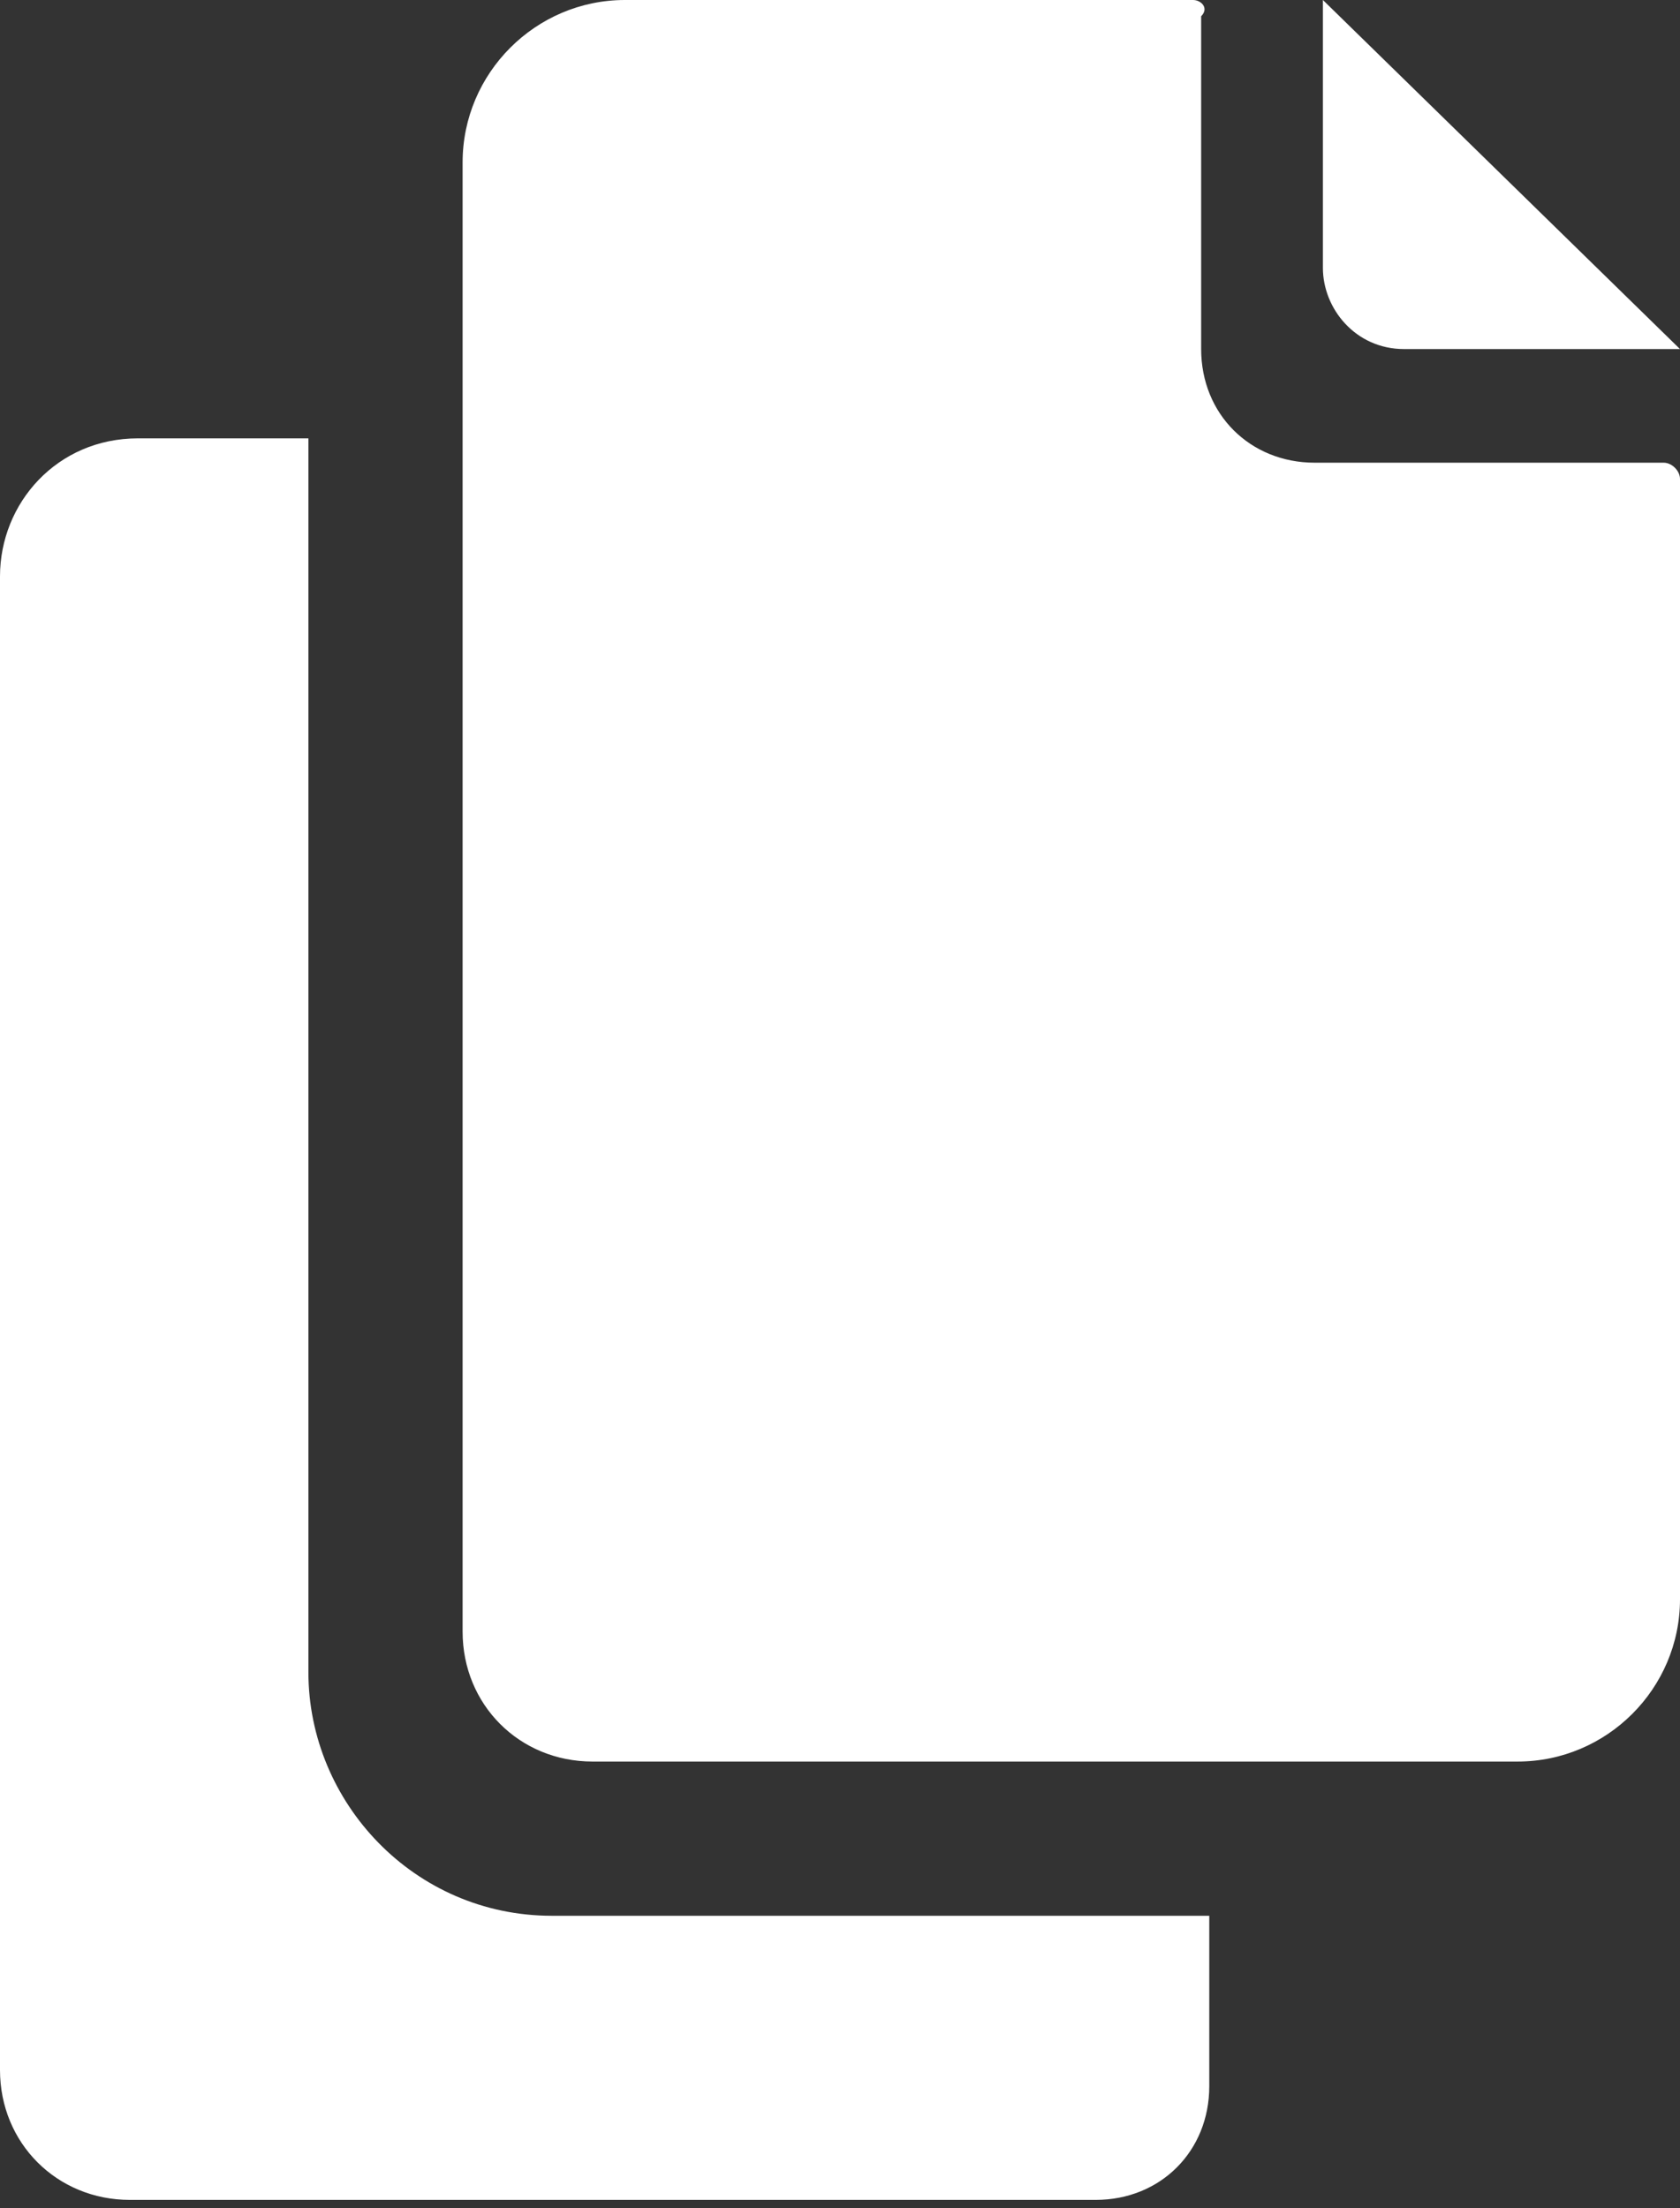
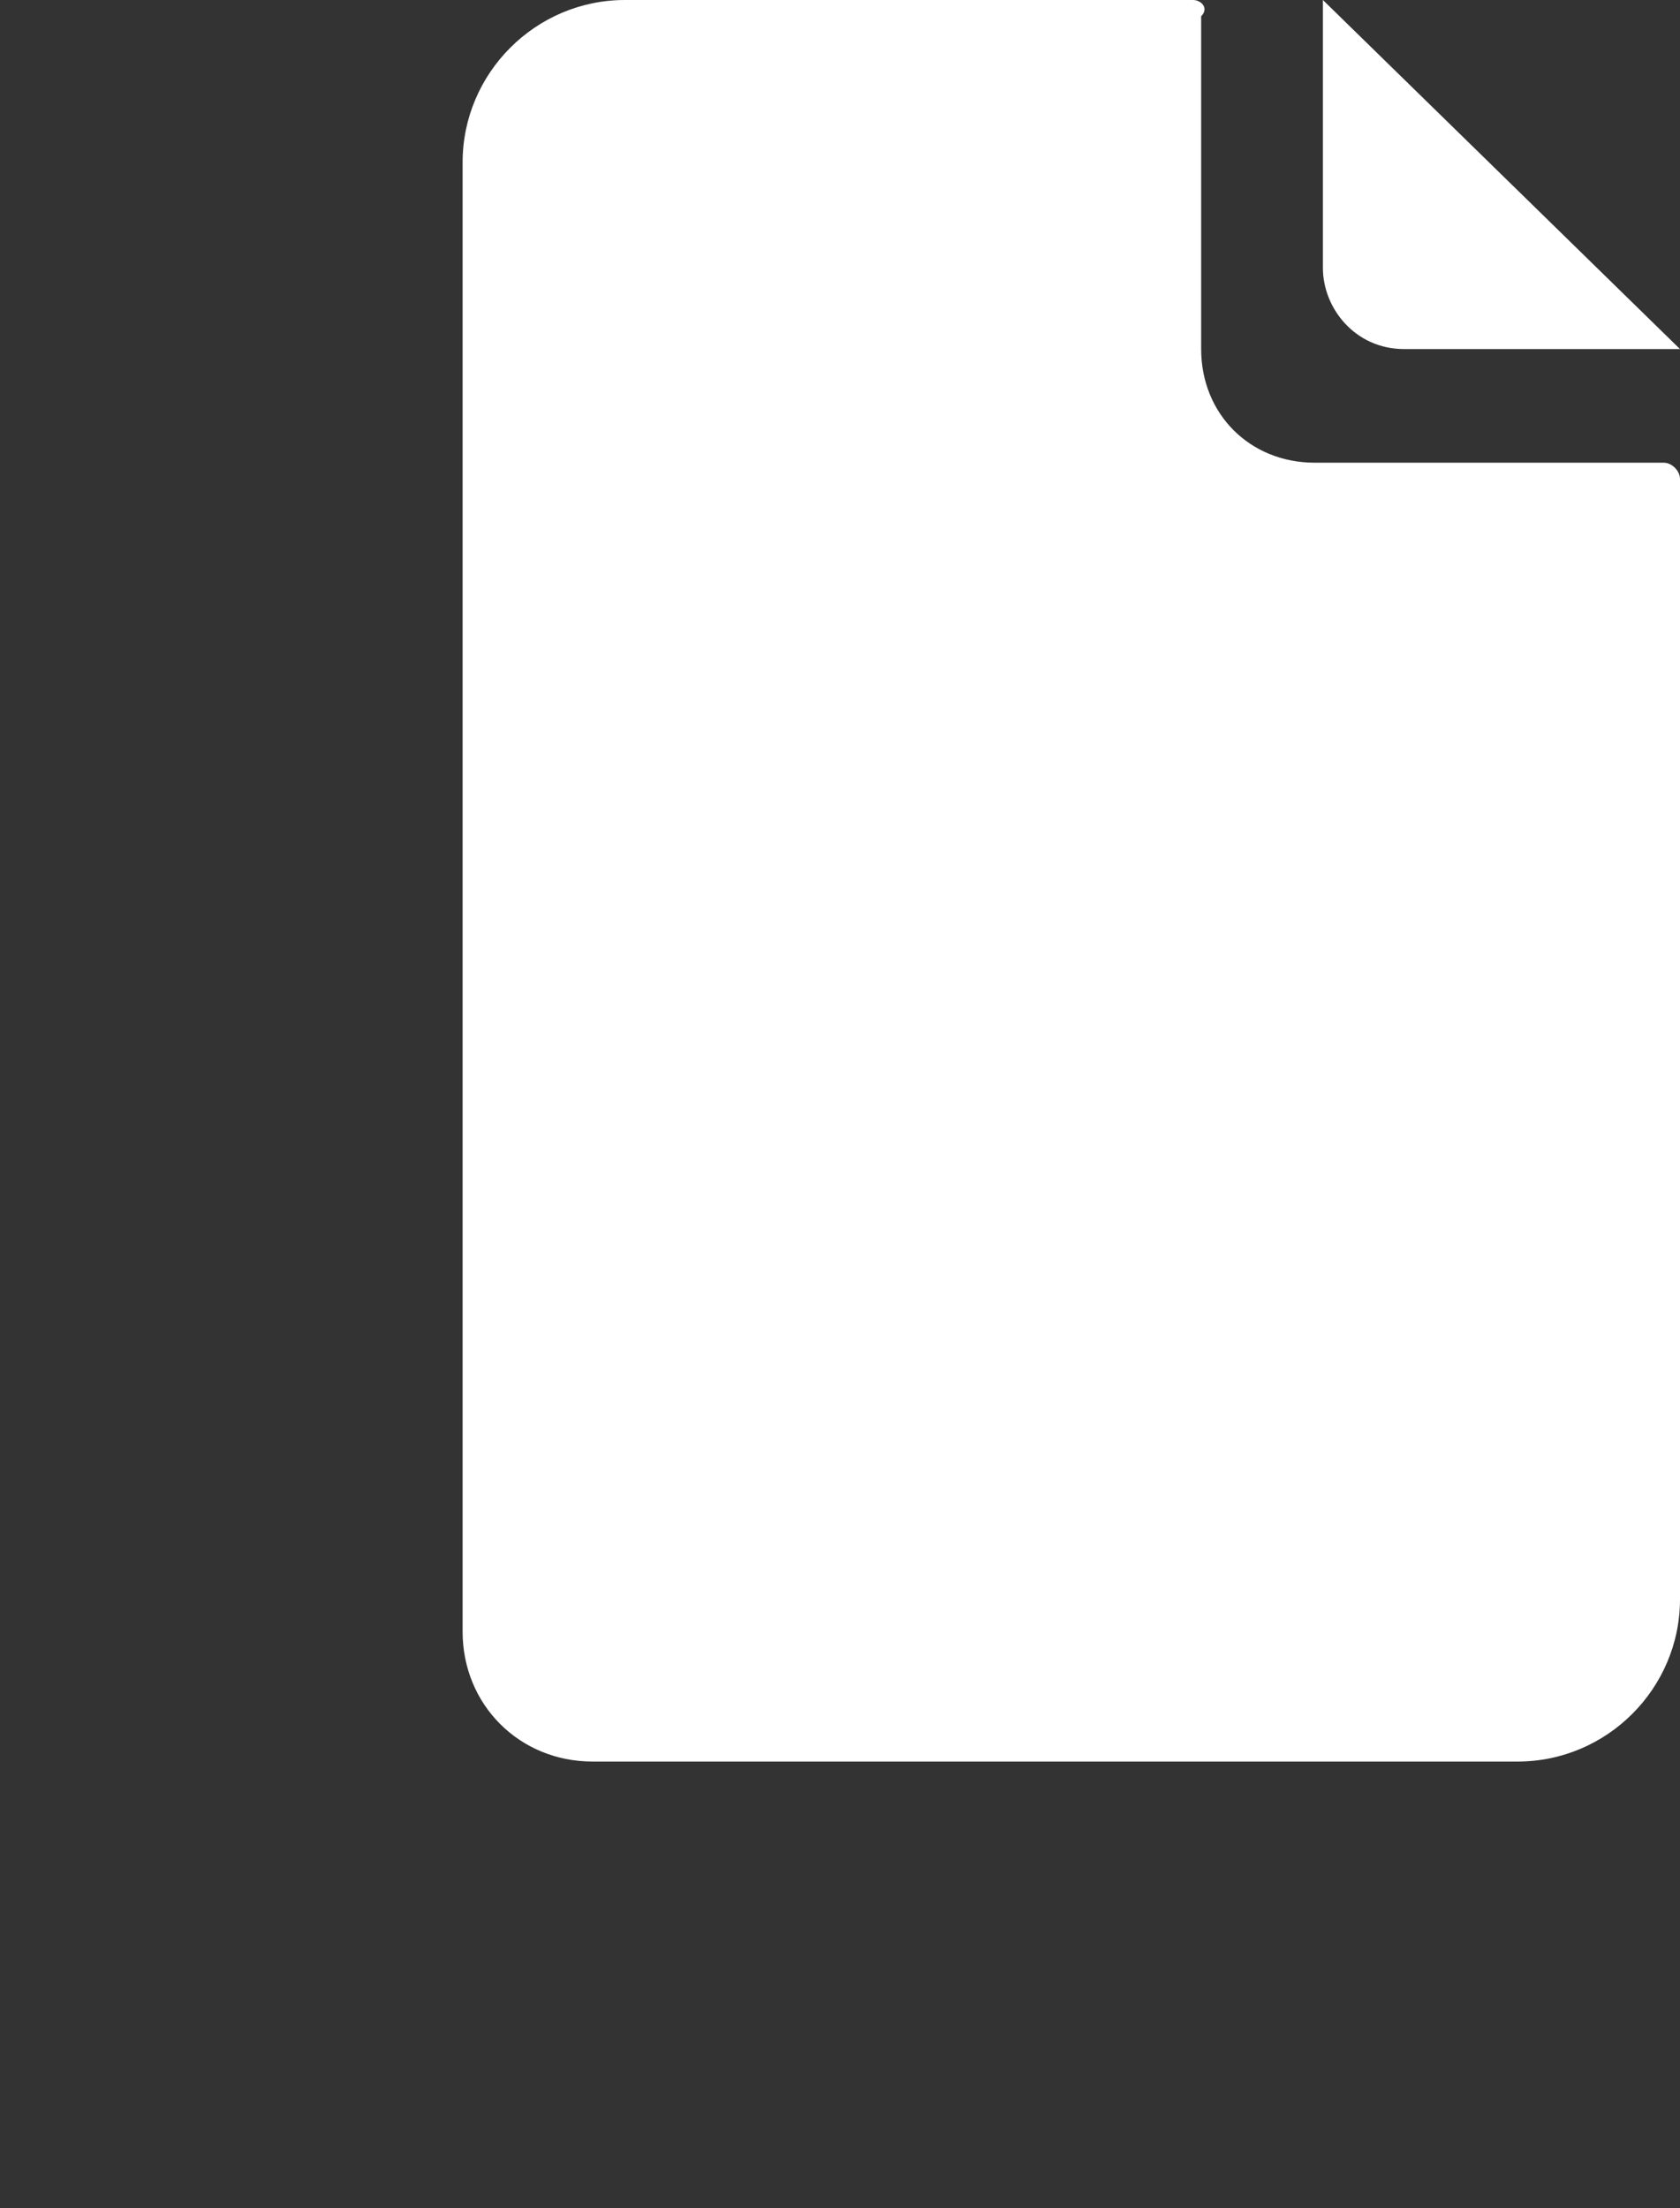
<svg xmlns="http://www.w3.org/2000/svg" version="1.1" id="Calque_1" x="0px" y="0px" viewBox="0 0 20.7 27.2" style="enable-background:new 0 0 20.7 27.2;" xml:space="preserve">
  <rect x="0" y="0" width="20.7" height="27.2" fill="#333333" stroke="none" />
  <style type="text/css">
	.st0{fill:#FFFFFF;}
</style>
  <g>
    <g>
-       <path class="st0" d="M6.8,23.6c-1.7,0-3-1.4-3-3V5.4H1.7C0.7,5.4,0,6.2,0,7.1v18.4c0,0.9,0.7,1.6,1.6,1.6h11.9     c0.8,0,1.4-0.6,1.4-1.4v-2.1H6.8z" />
      <g>
        <path class="st0" d="M16.3,3.3c0,0.5,0.4,1,1,1h3.4L16.3,0V3.3z" />
        <path class="st0" d="M14.7,0H7.7c-1.1,0-2,0.9-2,2v18.1c0,0.9,0.7,1.6,1.6,1.6h11.4c1.1,0,2-0.9,2-2V5.9c0-0.1-0.1-0.2-0.2-0.2      h-4.3c-0.8,0-1.4-0.6-1.4-1.4V0.2C14.9,0.1,14.8,0,14.7,0z" />
      </g>
    </g>
  </g>
</svg>